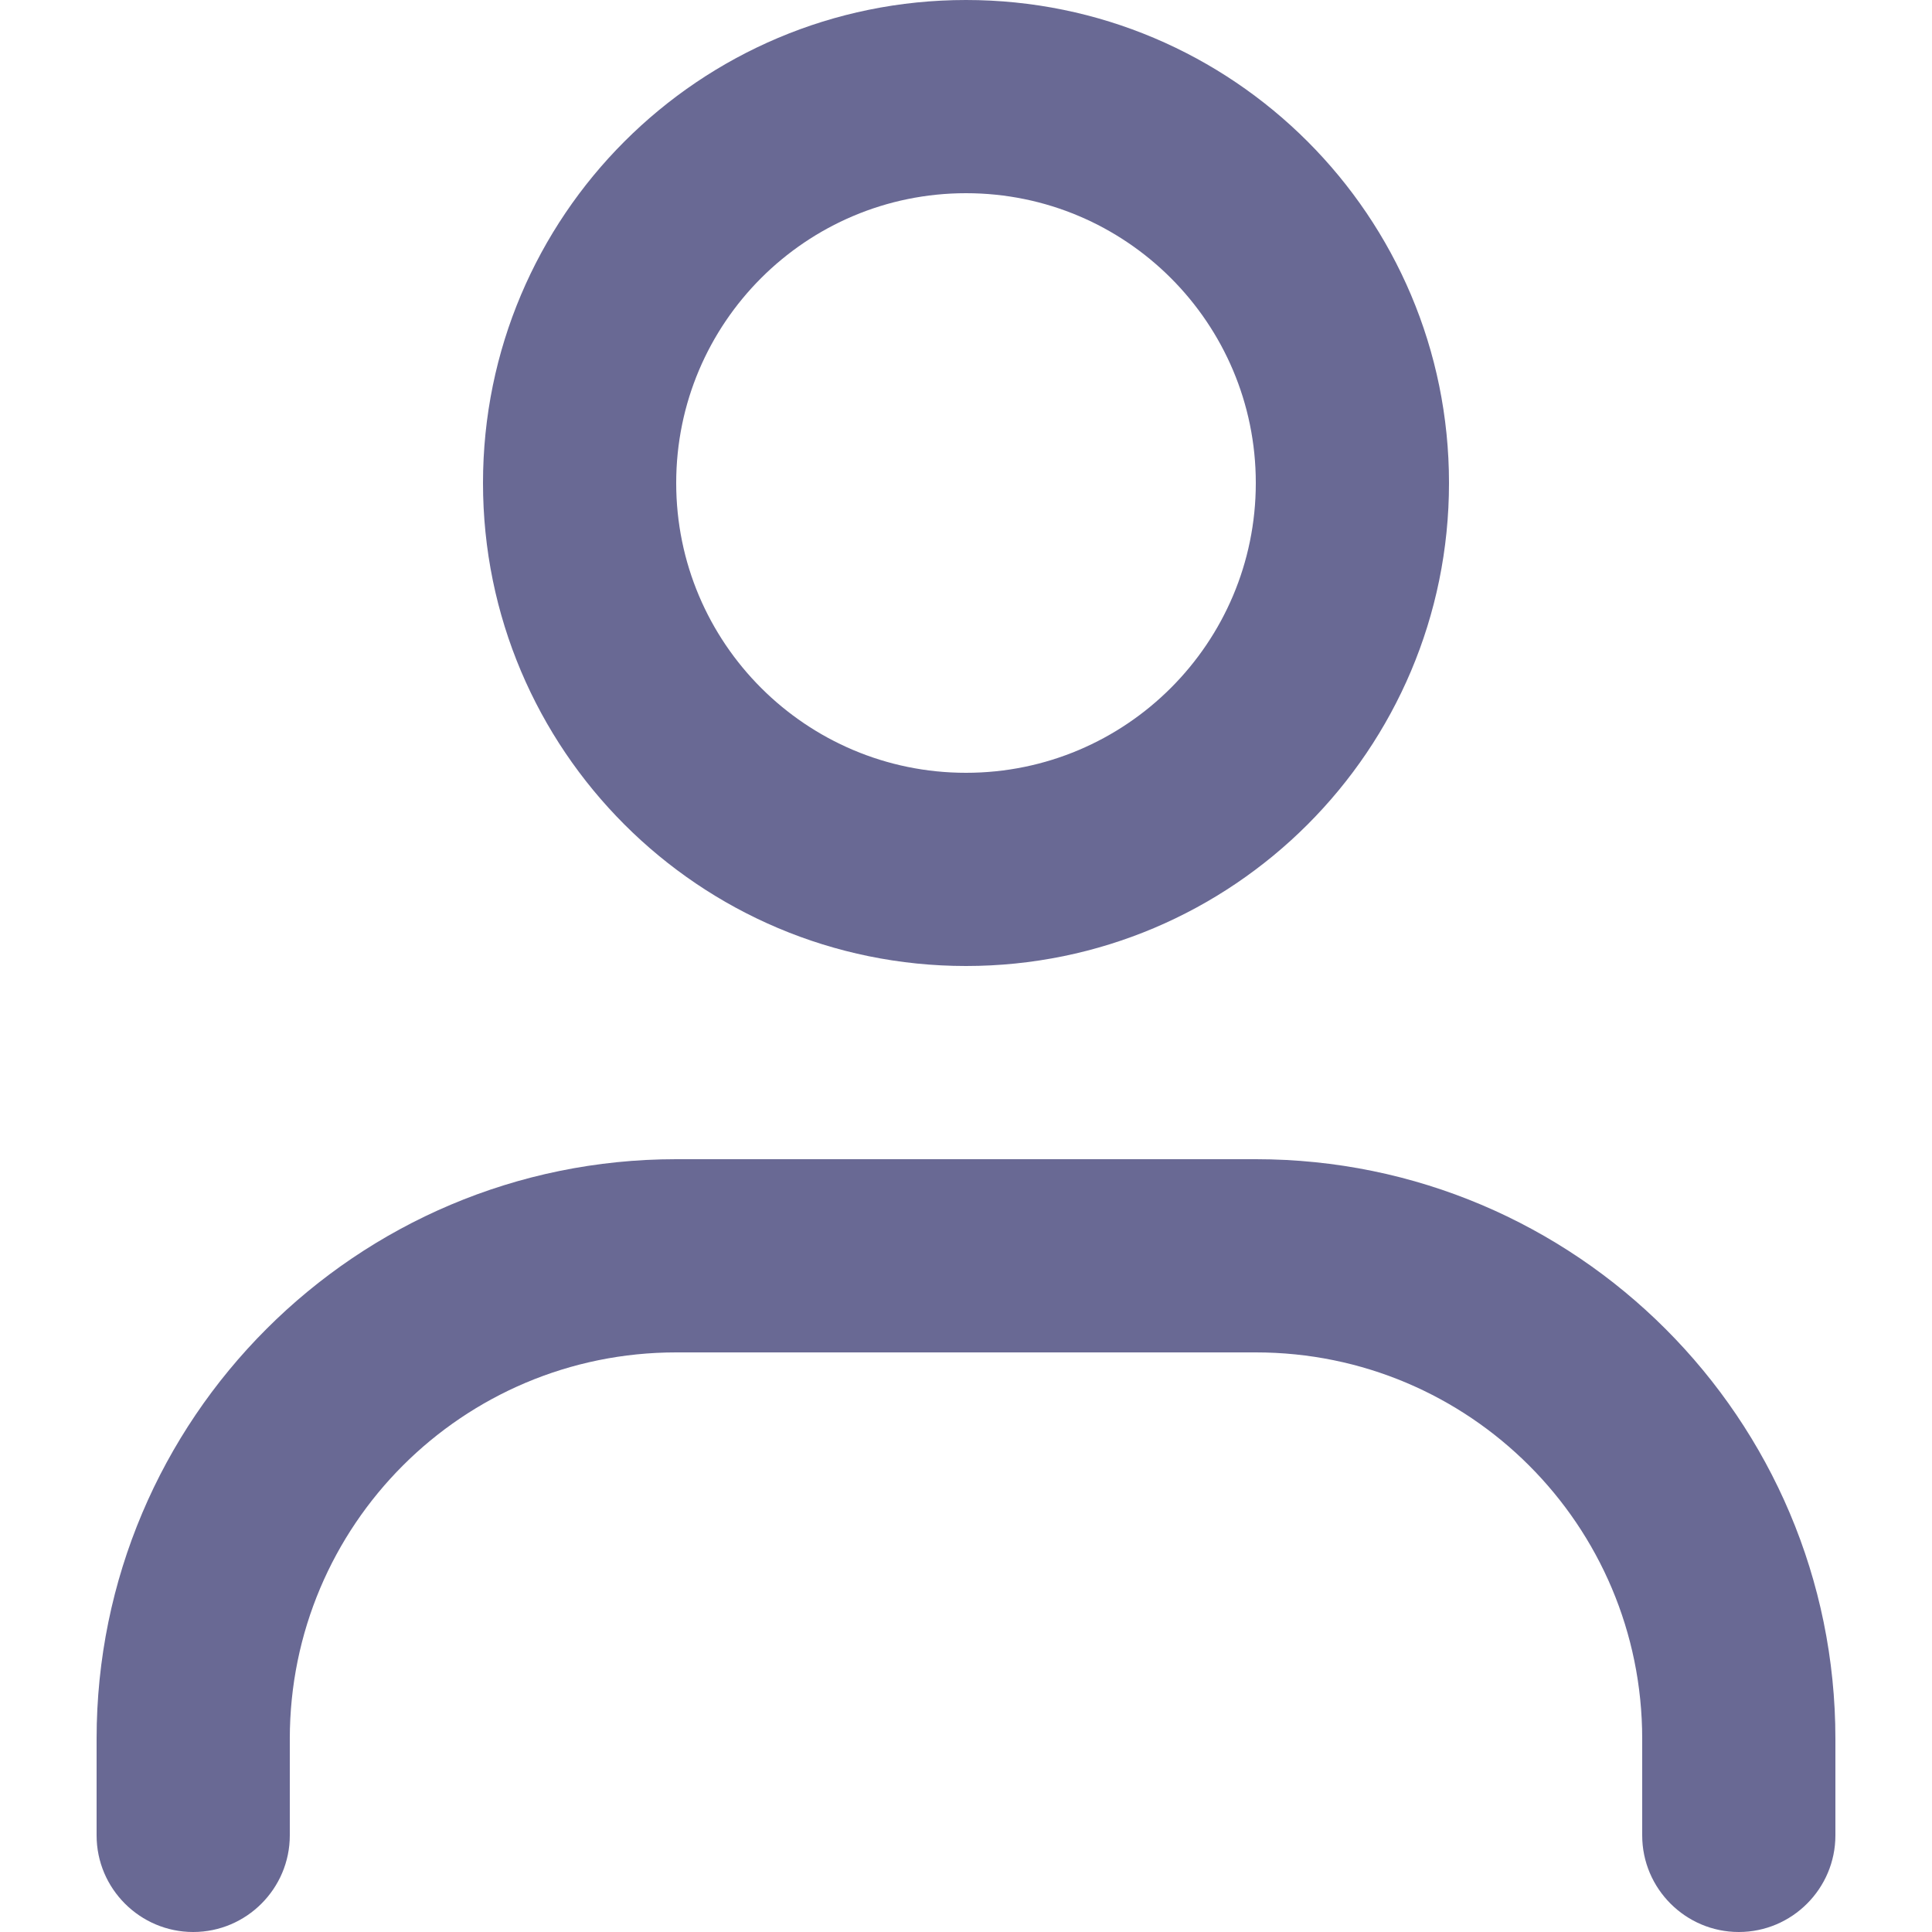
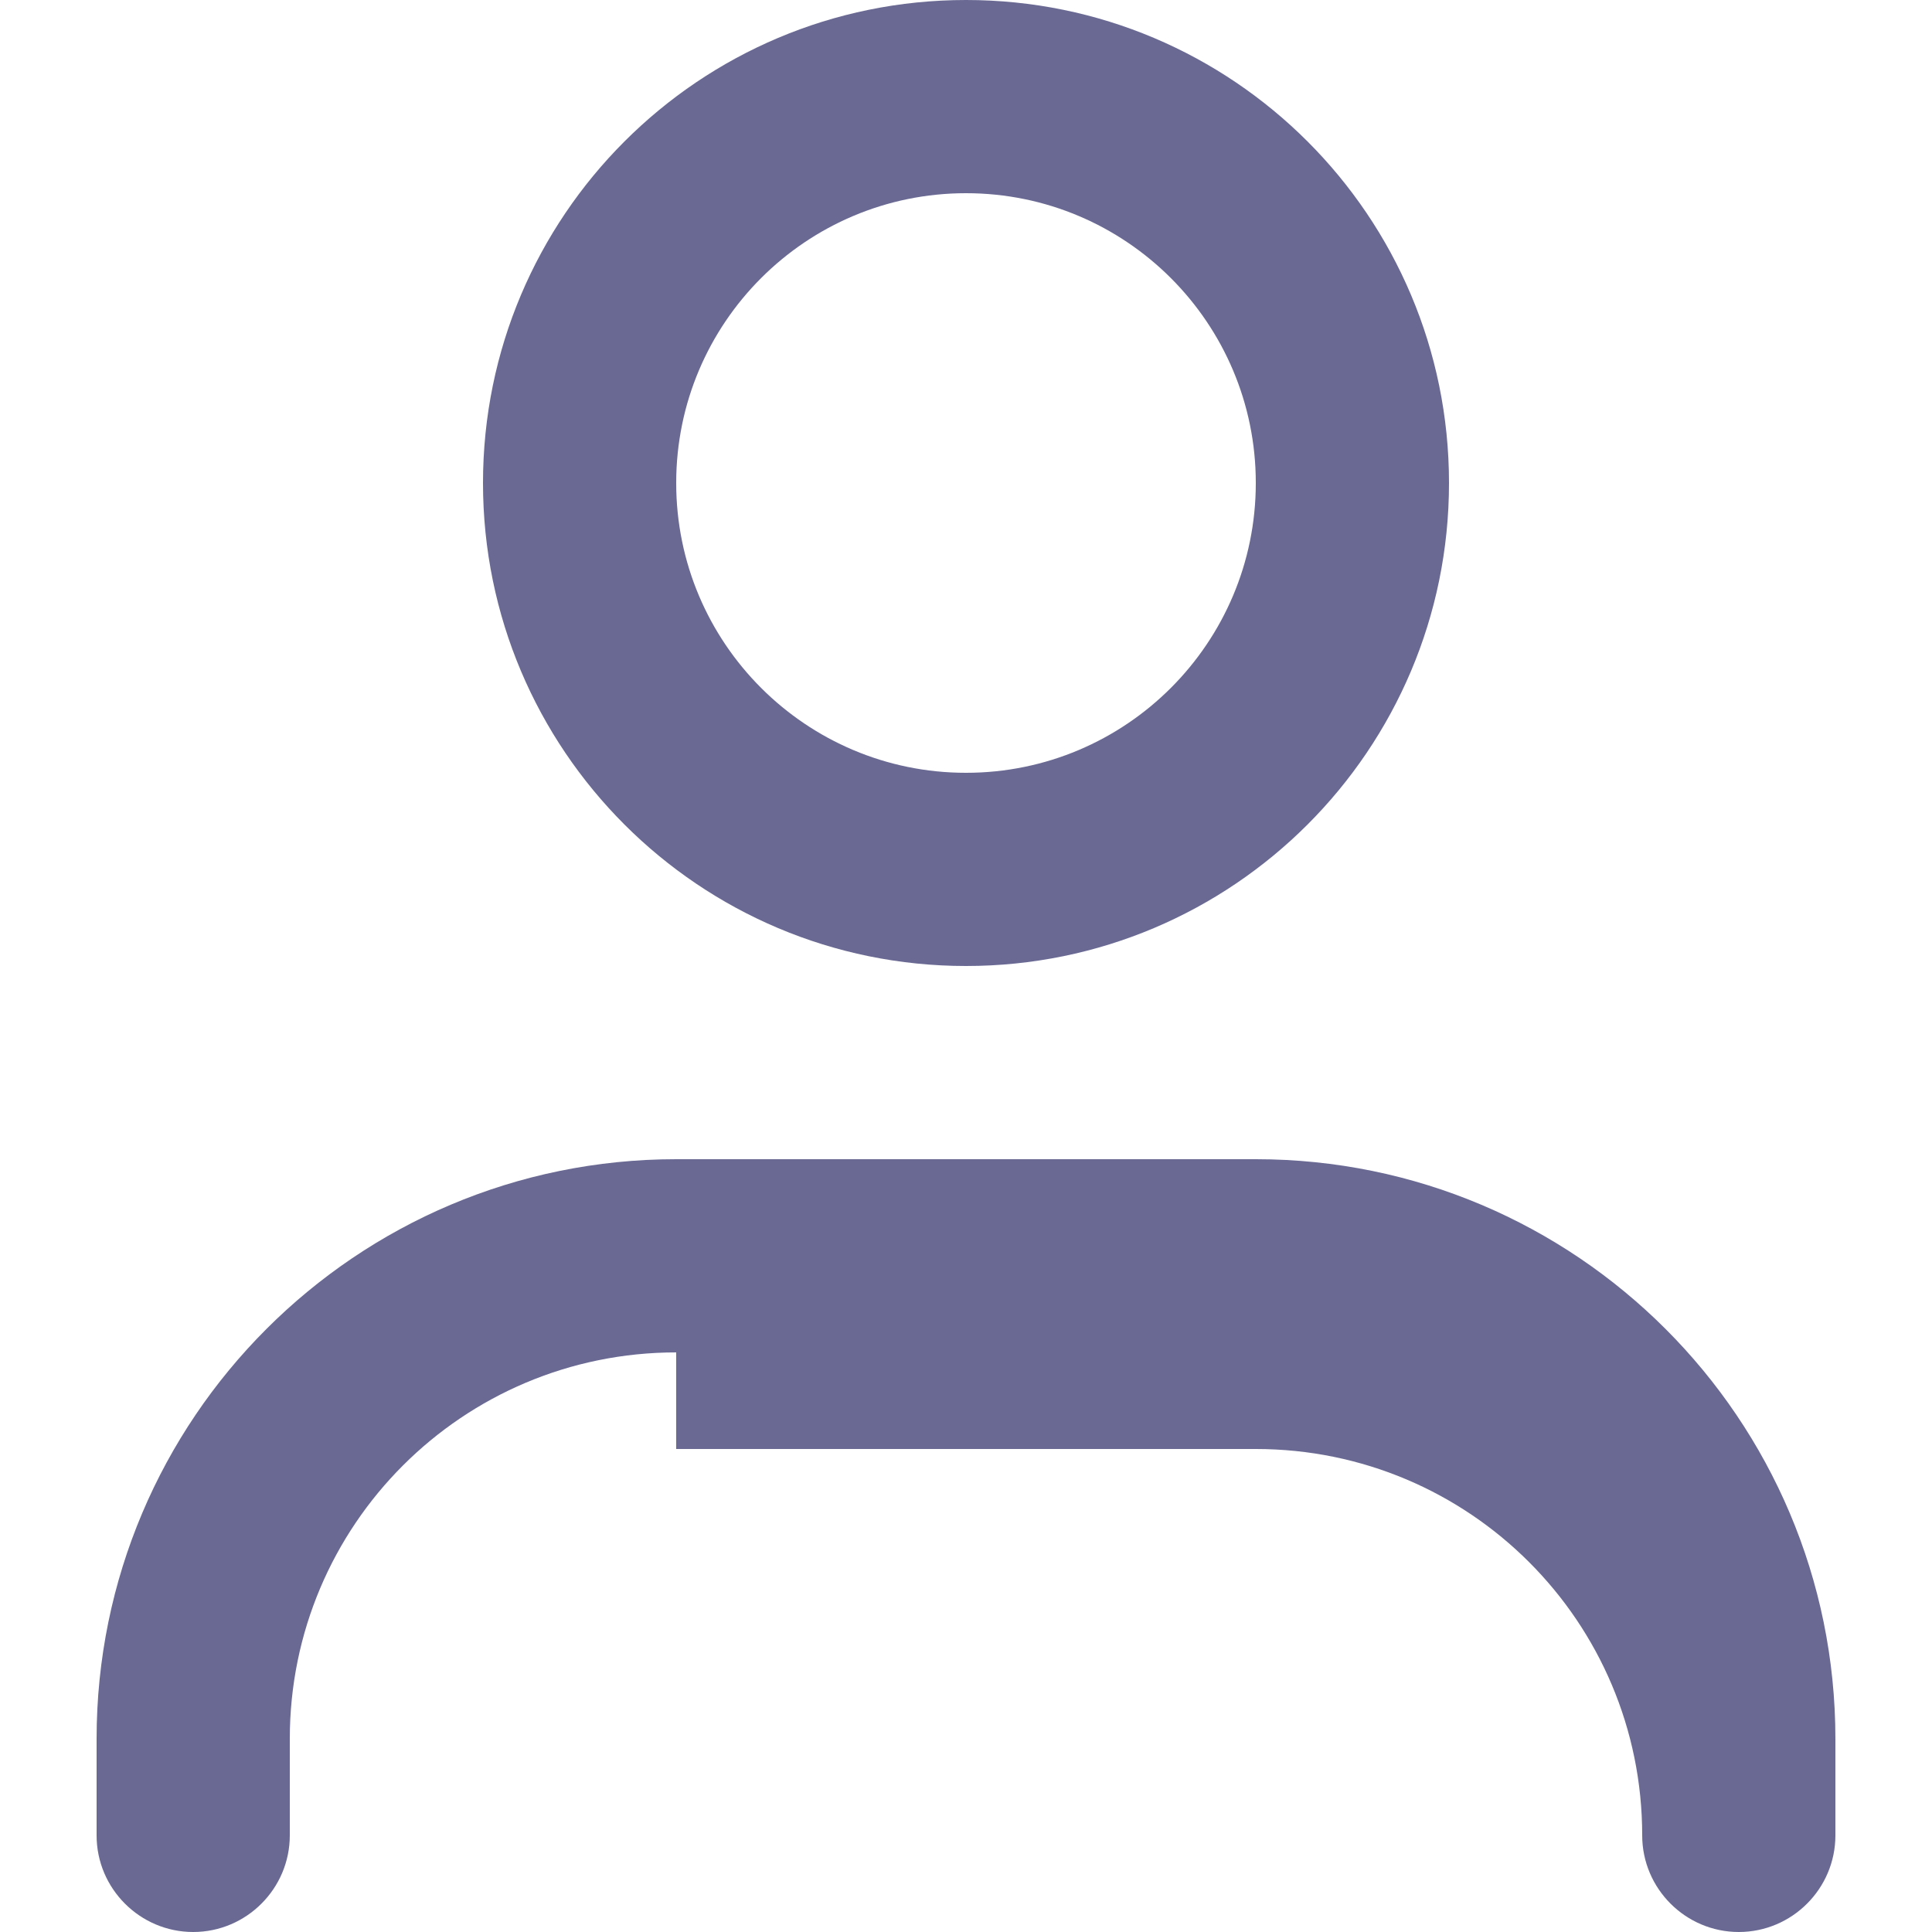
<svg xmlns="http://www.w3.org/2000/svg" version="1.1" id="Layer_1" x="0px" y="0px" viewBox="0 0 512 512" style="enable-background:new 0 0 512 512;" xml:space="preserve">
  <style type="text/css">
	.st0{fill-rule:evenodd;clip-rule:evenodd;fill:#696994;}
</style>
  <g>
    <g>
-       <path class="st0" d="M256,204.8c42.4,0,76.8-34.4,76.8-76.8S298.4,51.2,256,51.2s-76.8,34.4-76.8,76.8S213.6,204.8,256,204.8z     M256,256c70.7,0,128-57.3,128-128S326.7,0,256,0S128,57.3,128,128S185.3,256,256,256z M179.2,358.4    c-56.6,0-102.4,45.8-102.4,102.4v25.6c0,14.1-11.5,25.6-25.6,25.6s-25.6-11.5-25.6-25.6v-25.6c0-84.8,68.8-153.6,153.6-153.6    h153.6c84.8,0,153.6,68.8,153.6,153.6v25.6c0,14.1-11.5,25.6-25.6,25.6c-14.1,0-25.6-11.5-25.6-25.6v-25.6    c0-56.6-45.8-102.4-102.4-102.4H179.2z" />
+       <path class="st0" d="M256,204.8c42.4,0,76.8-34.4,76.8-76.8S298.4,51.2,256,51.2s-76.8,34.4-76.8,76.8S213.6,204.8,256,204.8z     M256,256c70.7,0,128-57.3,128-128S326.7,0,256,0S128,57.3,128,128S185.3,256,256,256z M179.2,358.4    c-56.6,0-102.4,45.8-102.4,102.4v25.6c0,14.1-11.5,25.6-25.6,25.6s-25.6-11.5-25.6-25.6v-25.6c0-84.8,68.8-153.6,153.6-153.6    h153.6c84.8,0,153.6,68.8,153.6,153.6v25.6c0,14.1-11.5,25.6-25.6,25.6c-14.1,0-25.6-11.5-25.6-25.6c0-56.6-45.8-102.4-102.4-102.4H179.2z" />
    </g>
  </g>
</svg>